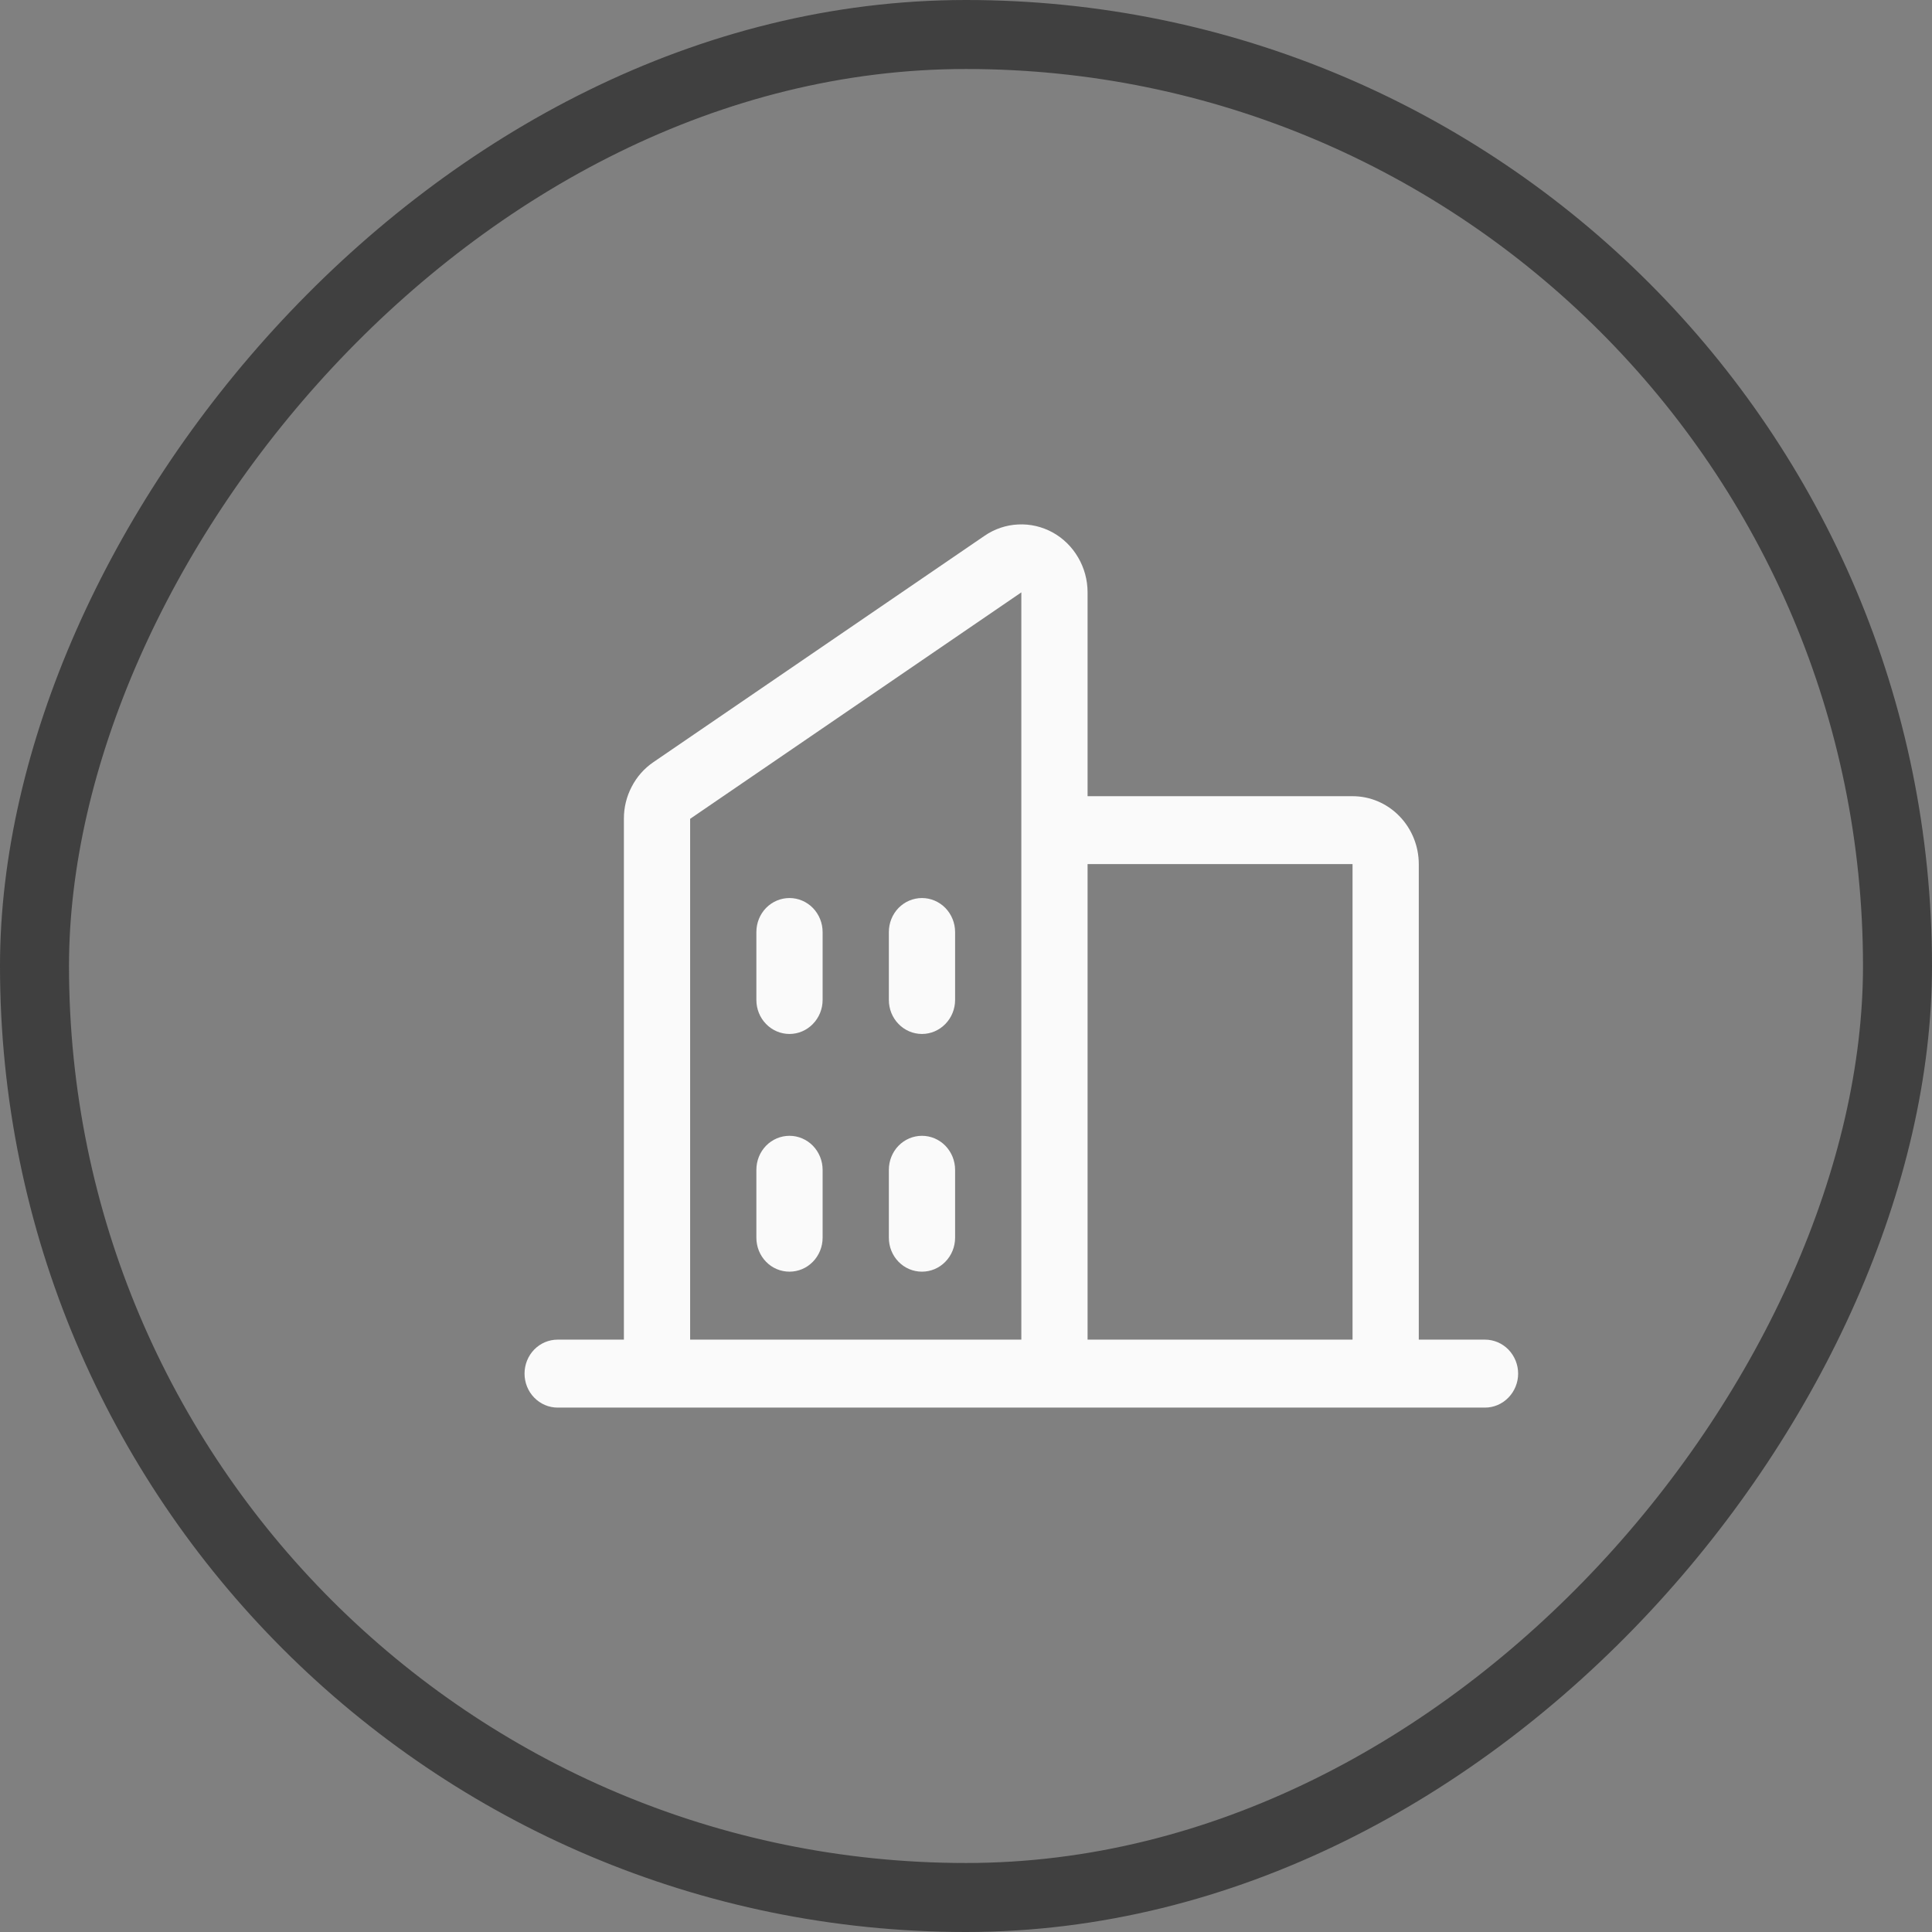
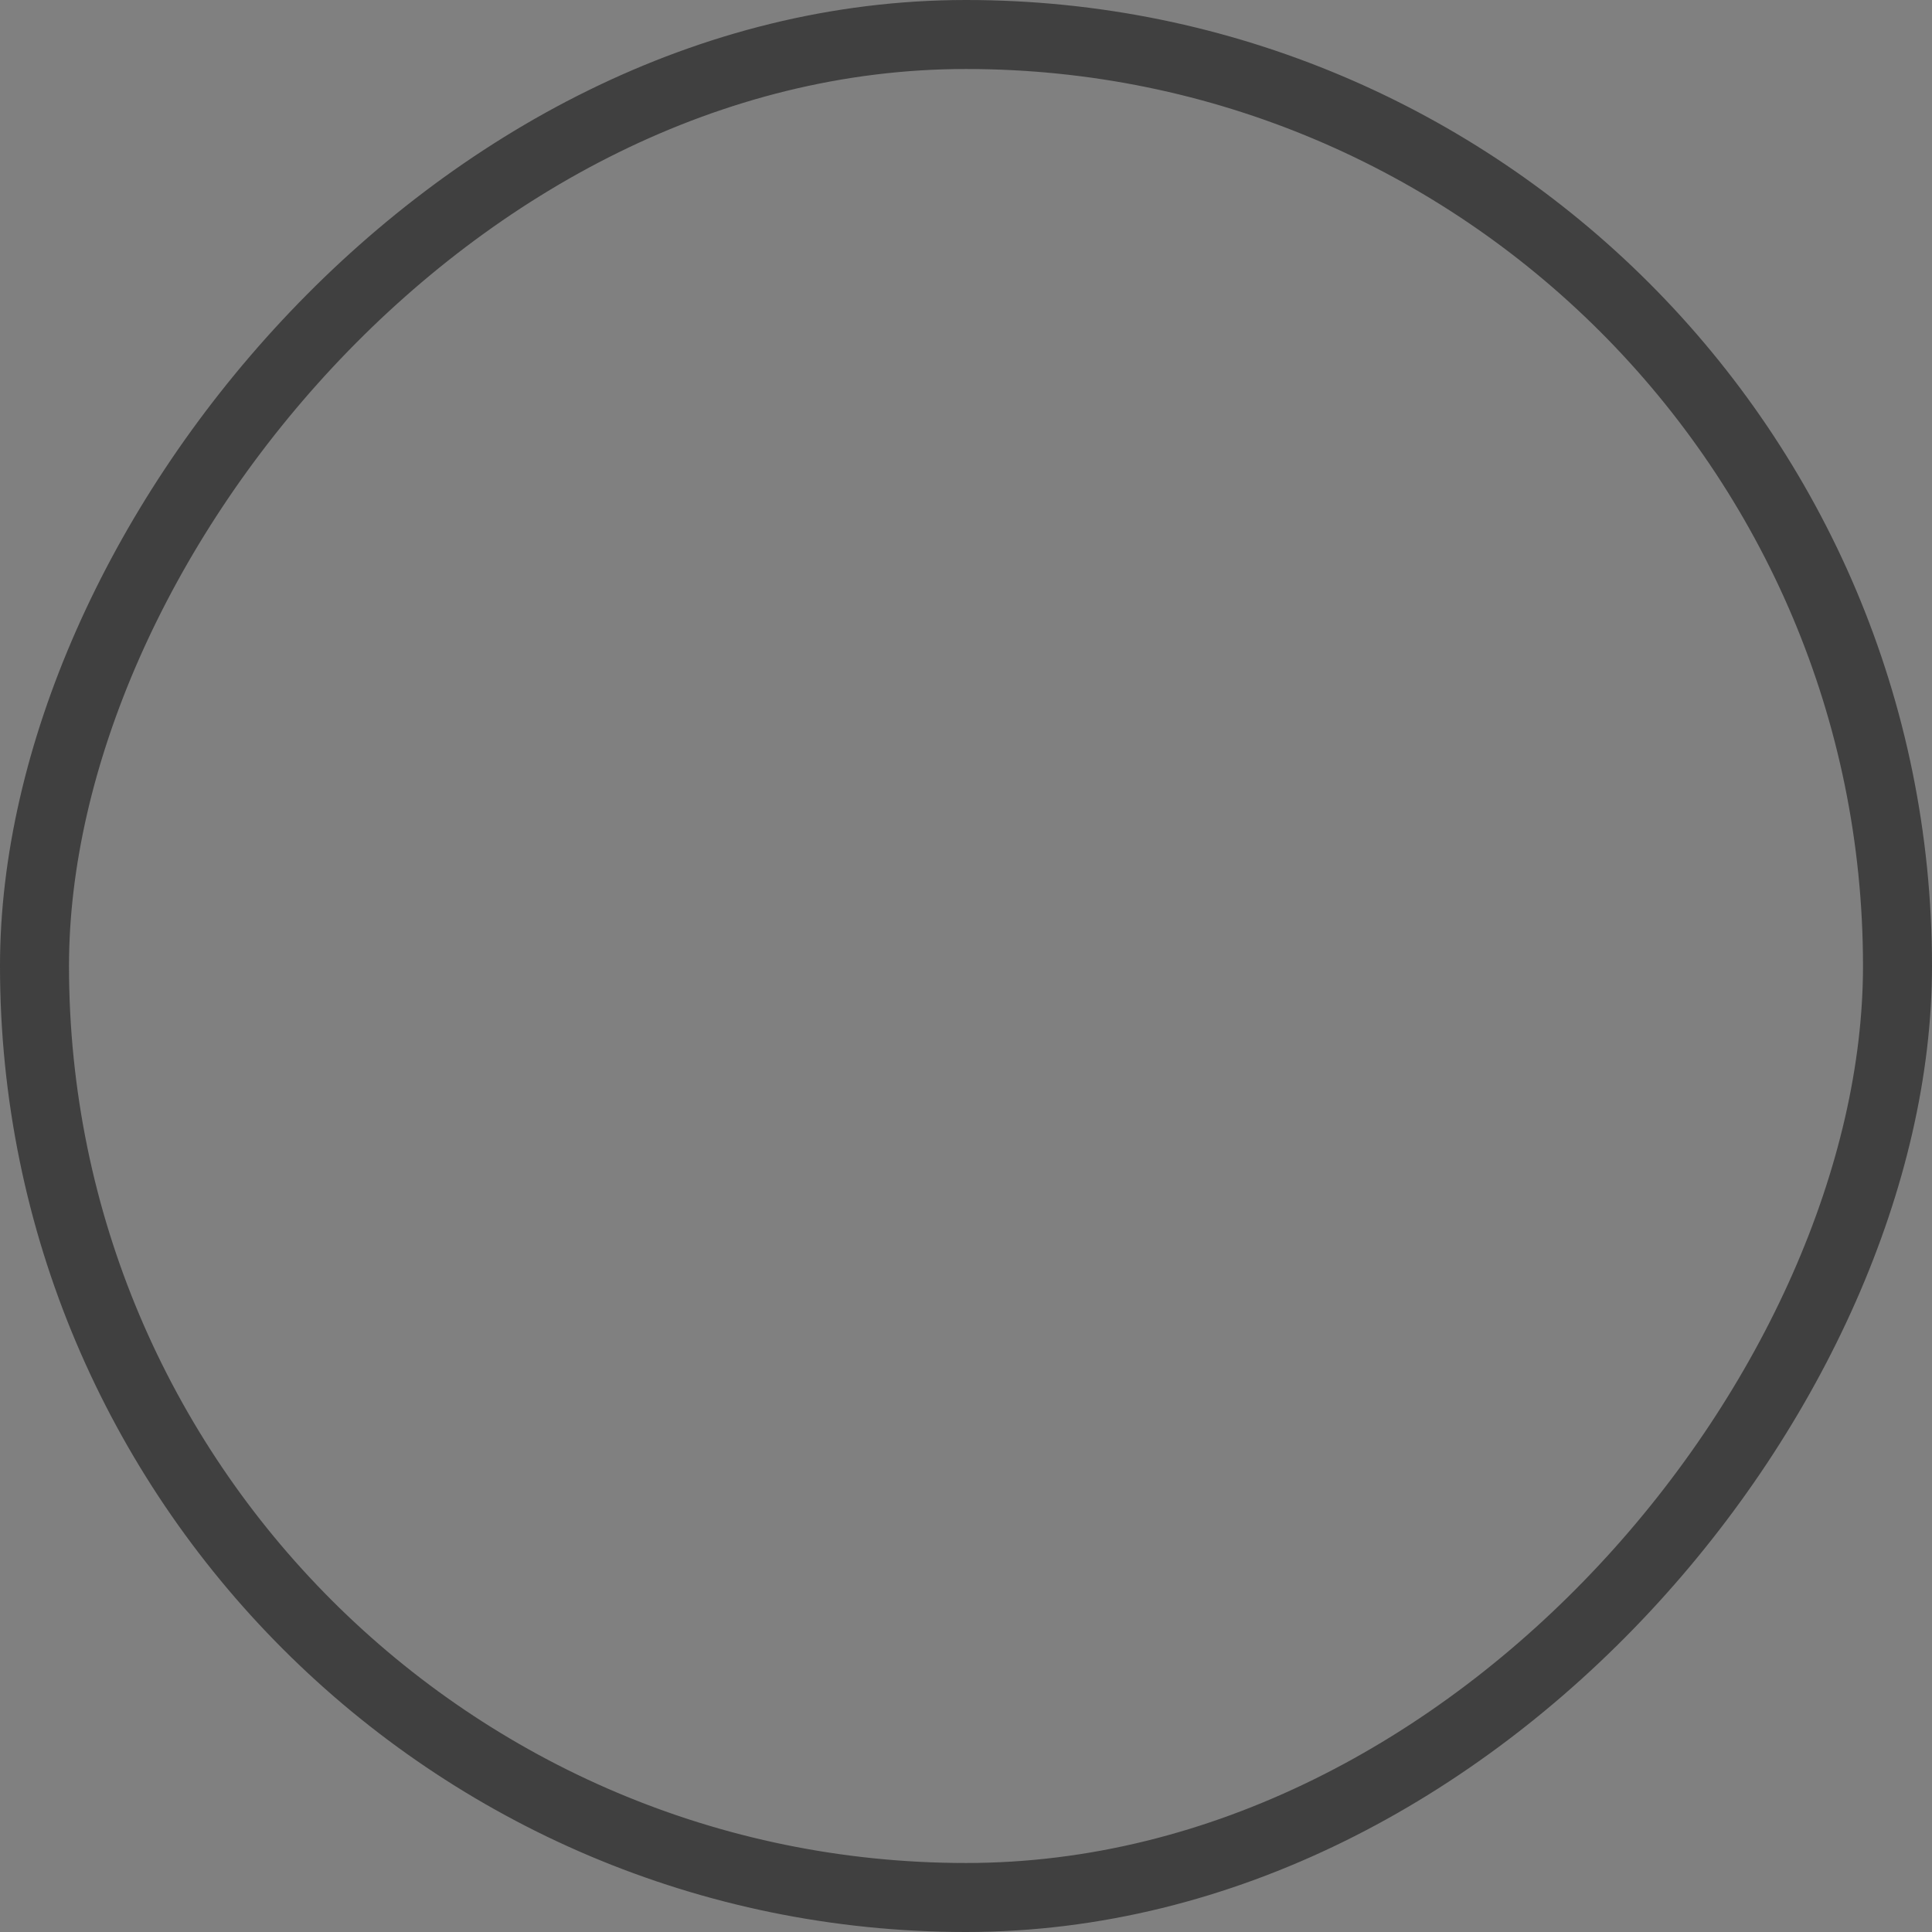
<svg xmlns="http://www.w3.org/2000/svg" width="28" height="28" viewBox="0 0 28 28" fill="none">
  <rect x="0" y="0" width="28" height="28" fill="#808080" stroke="none" />
  <rect x="-0.5" y="0.5" width="27" height="27" rx="13.5" transform="matrix(-1 0 0 1 27 0)" stroke="#404040" />
  <g clip-path="url(#clip0_1_770)">
-     <path d="M21.522 19.415H20.562V12.523C20.562 12.262 20.46 12.011 20.28 11.827C20.1 11.642 19.856 11.539 19.602 11.539H15.762V8.585C15.762 8.407 15.715 8.232 15.625 8.079C15.536 7.926 15.408 7.8 15.255 7.716C15.101 7.632 14.929 7.592 14.755 7.601C14.582 7.609 14.413 7.666 14.269 7.765L9.469 11.046C9.337 11.136 9.229 11.258 9.155 11.402C9.08 11.545 9.041 11.705 9.042 11.867V19.415H8.082C7.954 19.415 7.832 19.467 7.742 19.559C7.652 19.652 7.602 19.777 7.602 19.907C7.602 20.038 7.652 20.163 7.742 20.255C7.832 20.348 7.954 20.4 8.082 20.4H21.522C21.649 20.4 21.771 20.348 21.861 20.255C21.951 20.163 22.002 20.038 22.002 19.907C22.002 19.777 21.951 19.652 21.861 19.559C21.771 19.467 21.649 19.415 21.522 19.415ZM19.602 12.523V19.415H15.762V12.523H19.602ZM10.002 11.867L14.802 8.585V19.415H10.002V11.867ZM13.842 13.508V14.492C13.842 14.623 13.791 14.748 13.701 14.84C13.611 14.933 13.489 14.985 13.362 14.985C13.234 14.985 13.112 14.933 13.022 14.84C12.932 14.748 12.882 14.623 12.882 14.492V13.508C12.882 13.377 12.932 13.252 13.022 13.159C13.112 13.067 13.234 13.015 13.362 13.015C13.489 13.015 13.611 13.067 13.701 13.159C13.791 13.252 13.842 13.377 13.842 13.508ZM11.922 13.508V14.492C11.922 14.623 11.871 14.748 11.781 14.84C11.691 14.933 11.569 14.985 11.442 14.985C11.314 14.985 11.192 14.933 11.102 14.84C11.012 14.748 10.962 14.623 10.962 14.492V13.508C10.962 13.377 11.012 13.252 11.102 13.159C11.192 13.067 11.314 13.015 11.442 13.015C11.569 13.015 11.691 13.067 11.781 13.159C11.871 13.252 11.922 13.377 11.922 13.508ZM11.922 16.954V17.938C11.922 18.069 11.871 18.194 11.781 18.286C11.691 18.379 11.569 18.43 11.442 18.43C11.314 18.43 11.192 18.379 11.102 18.286C11.012 18.194 10.962 18.069 10.962 17.938V16.954C10.962 16.823 11.012 16.698 11.102 16.605C11.192 16.513 11.314 16.461 11.442 16.461C11.569 16.461 11.691 16.513 11.781 16.605C11.871 16.698 11.922 16.823 11.922 16.954ZM13.842 16.954V17.938C13.842 18.069 13.791 18.194 13.701 18.286C13.611 18.379 13.489 18.43 13.362 18.43C13.234 18.43 13.112 18.379 13.022 18.286C12.932 18.194 12.882 18.069 12.882 17.938V16.954C12.882 16.823 12.932 16.698 13.022 16.605C13.112 16.513 13.234 16.461 13.362 16.461C13.489 16.461 13.611 16.513 13.701 16.605C13.791 16.698 13.842 16.823 13.842 16.954Z" fill="#FAFAFA" />
+     <path d="M21.522 19.415H20.562V12.523C20.562 12.262 20.46 12.011 20.28 11.827C20.1 11.642 19.856 11.539 19.602 11.539H15.762V8.585C15.762 8.407 15.715 8.232 15.625 8.079C15.536 7.926 15.408 7.8 15.255 7.716C15.101 7.632 14.929 7.592 14.755 7.601C14.582 7.609 14.413 7.666 14.269 7.765L9.469 11.046C9.337 11.136 9.229 11.258 9.155 11.402C9.08 11.545 9.041 11.705 9.042 11.867V19.415H8.082C7.954 19.415 7.832 19.467 7.742 19.559C7.652 19.652 7.602 19.777 7.602 19.907C7.602 20.038 7.652 20.163 7.742 20.255C7.832 20.348 7.954 20.4 8.082 20.4H21.522C21.649 20.4 21.771 20.348 21.861 20.255C21.951 20.163 22.002 20.038 22.002 19.907C22.002 19.777 21.951 19.652 21.861 19.559C21.771 19.467 21.649 19.415 21.522 19.415ZM19.602 12.523V19.415H15.762V12.523H19.602ZM10.002 11.867L14.802 8.585V19.415H10.002V11.867ZM13.842 13.508V14.492C13.842 14.623 13.791 14.748 13.701 14.84C13.611 14.933 13.489 14.985 13.362 14.985C13.234 14.985 13.112 14.933 13.022 14.84C12.932 14.748 12.882 14.623 12.882 14.492V13.508C12.882 13.377 12.932 13.252 13.022 13.159C13.112 13.067 13.234 13.015 13.362 13.015C13.489 13.015 13.611 13.067 13.701 13.159C13.791 13.252 13.842 13.377 13.842 13.508ZM11.922 13.508V14.492C11.922 14.623 11.871 14.748 11.781 14.84C11.691 14.933 11.569 14.985 11.442 14.985C11.314 14.985 11.192 14.933 11.102 14.84C11.012 14.748 10.962 14.623 10.962 14.492V13.508C10.962 13.377 11.012 13.252 11.102 13.159C11.192 13.067 11.314 13.015 11.442 13.015C11.569 13.015 11.691 13.067 11.781 13.159C11.871 13.252 11.922 13.377 11.922 13.508ZM11.922 16.954V17.938C11.922 18.069 11.871 18.194 11.781 18.286C11.691 18.379 11.569 18.43 11.442 18.43C11.314 18.43 11.192 18.379 11.102 18.286C11.012 18.194 10.962 18.069 10.962 17.938C10.962 16.823 11.012 16.698 11.102 16.605C11.192 16.513 11.314 16.461 11.442 16.461C11.569 16.461 11.691 16.513 11.781 16.605C11.871 16.698 11.922 16.823 11.922 16.954ZM13.842 16.954V17.938C13.842 18.069 13.791 18.194 13.701 18.286C13.611 18.379 13.489 18.43 13.362 18.43C13.234 18.43 13.112 18.379 13.022 18.286C12.932 18.194 12.882 18.069 12.882 17.938V16.954C12.882 16.823 12.932 16.698 13.022 16.605C13.112 16.513 13.234 16.461 13.362 16.461C13.489 16.461 13.611 16.513 13.701 16.605C13.791 16.698 13.842 16.823 13.842 16.954Z" fill="#FAFAFA" />
  </g>
  <defs>
    <clipPath id="clip0_1_770">
-       <rect width="16" height="16" fill="white" transform="translate(6 6)" />
-     </clipPath>
+       </clipPath>
  </defs>
</svg>